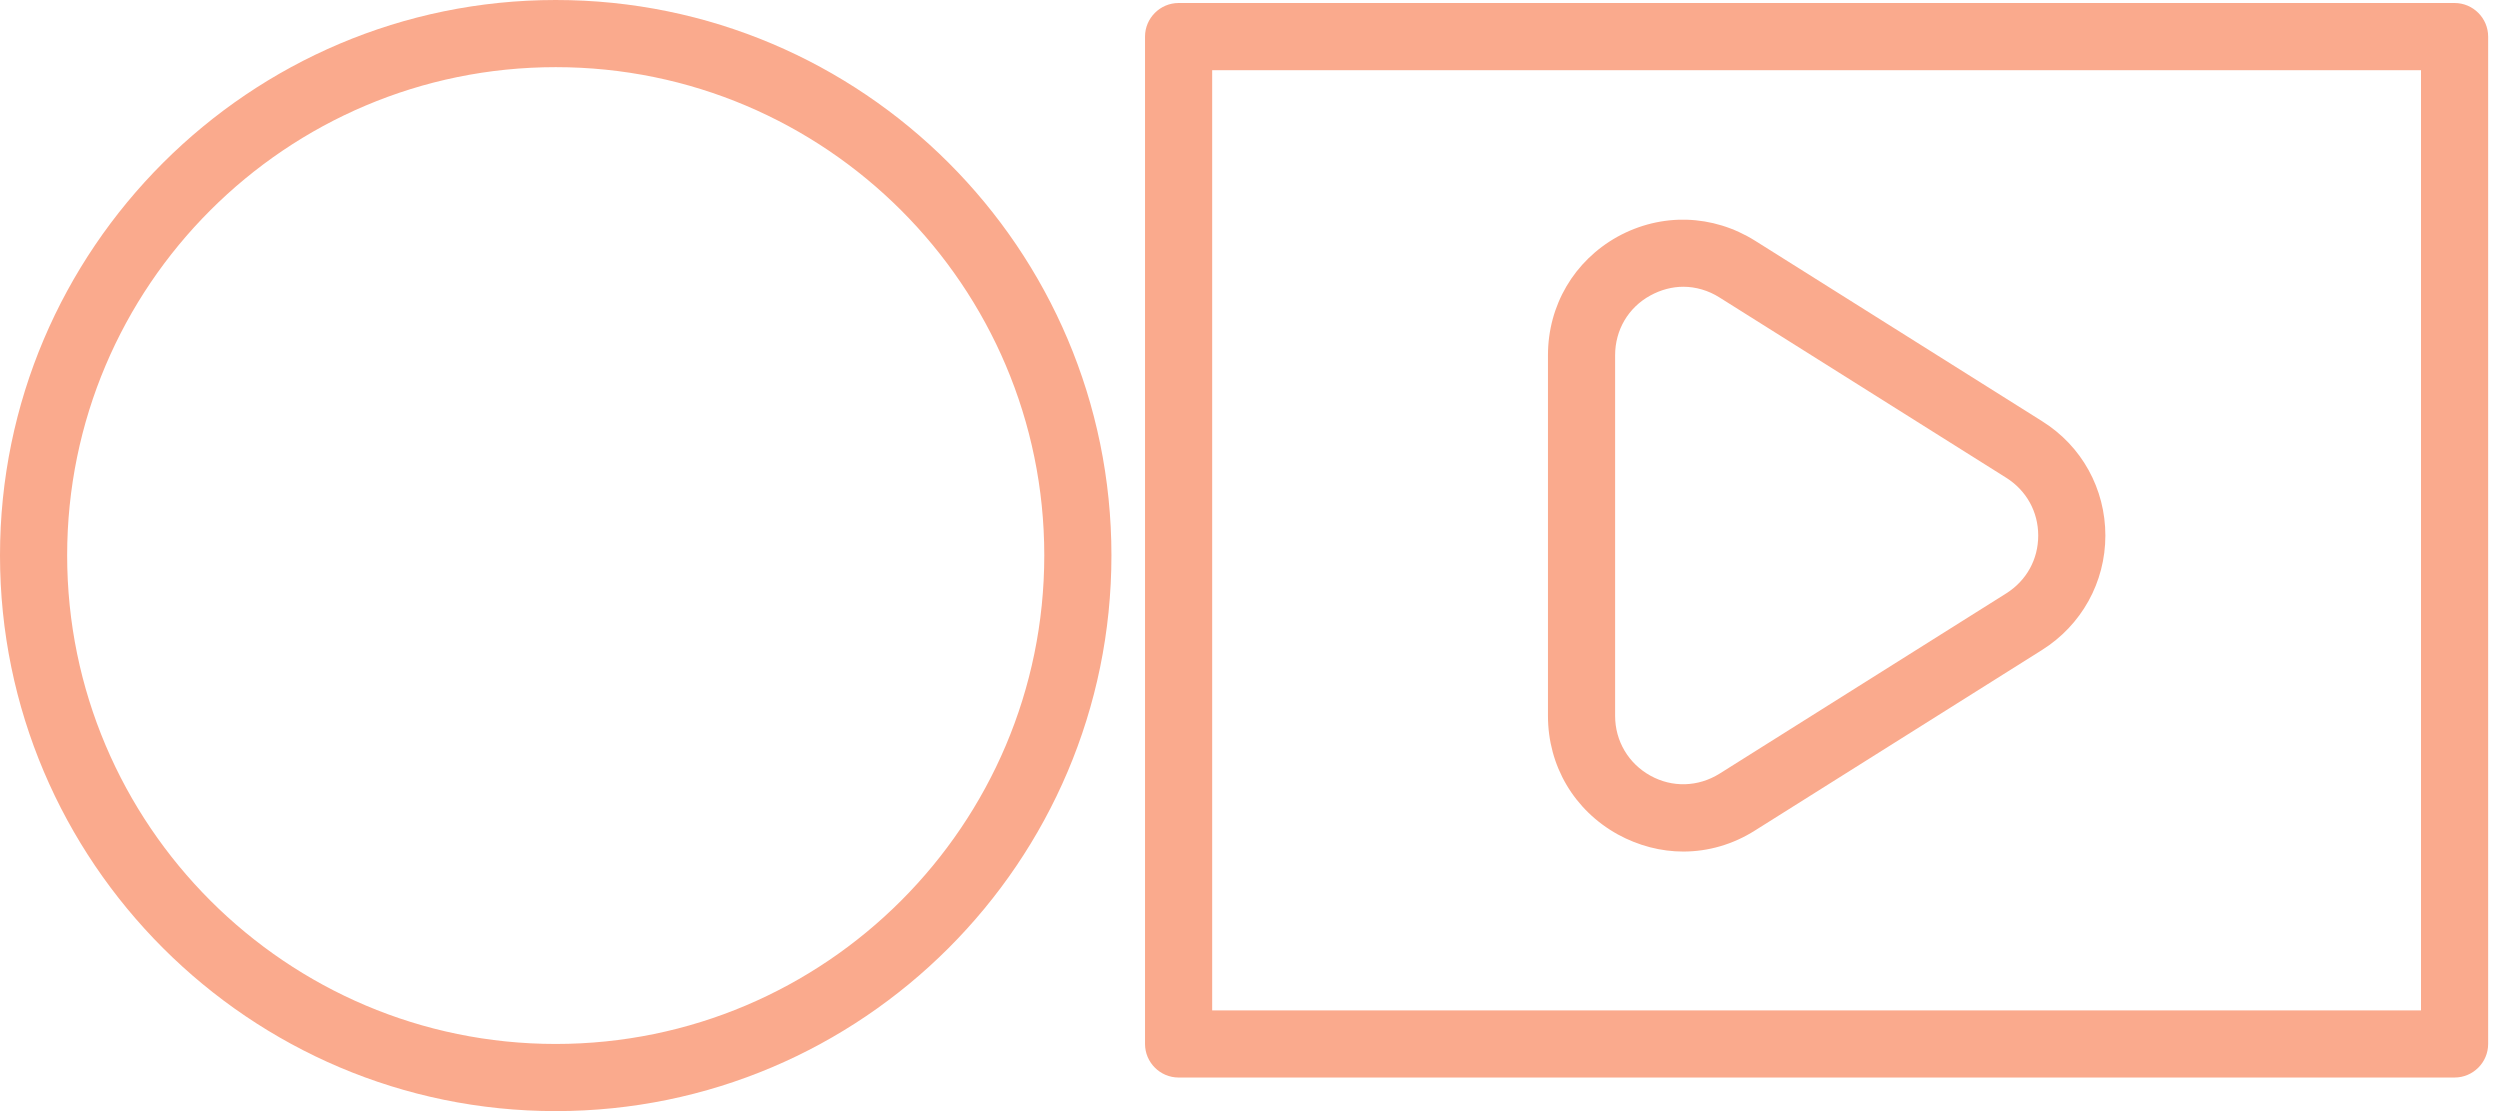
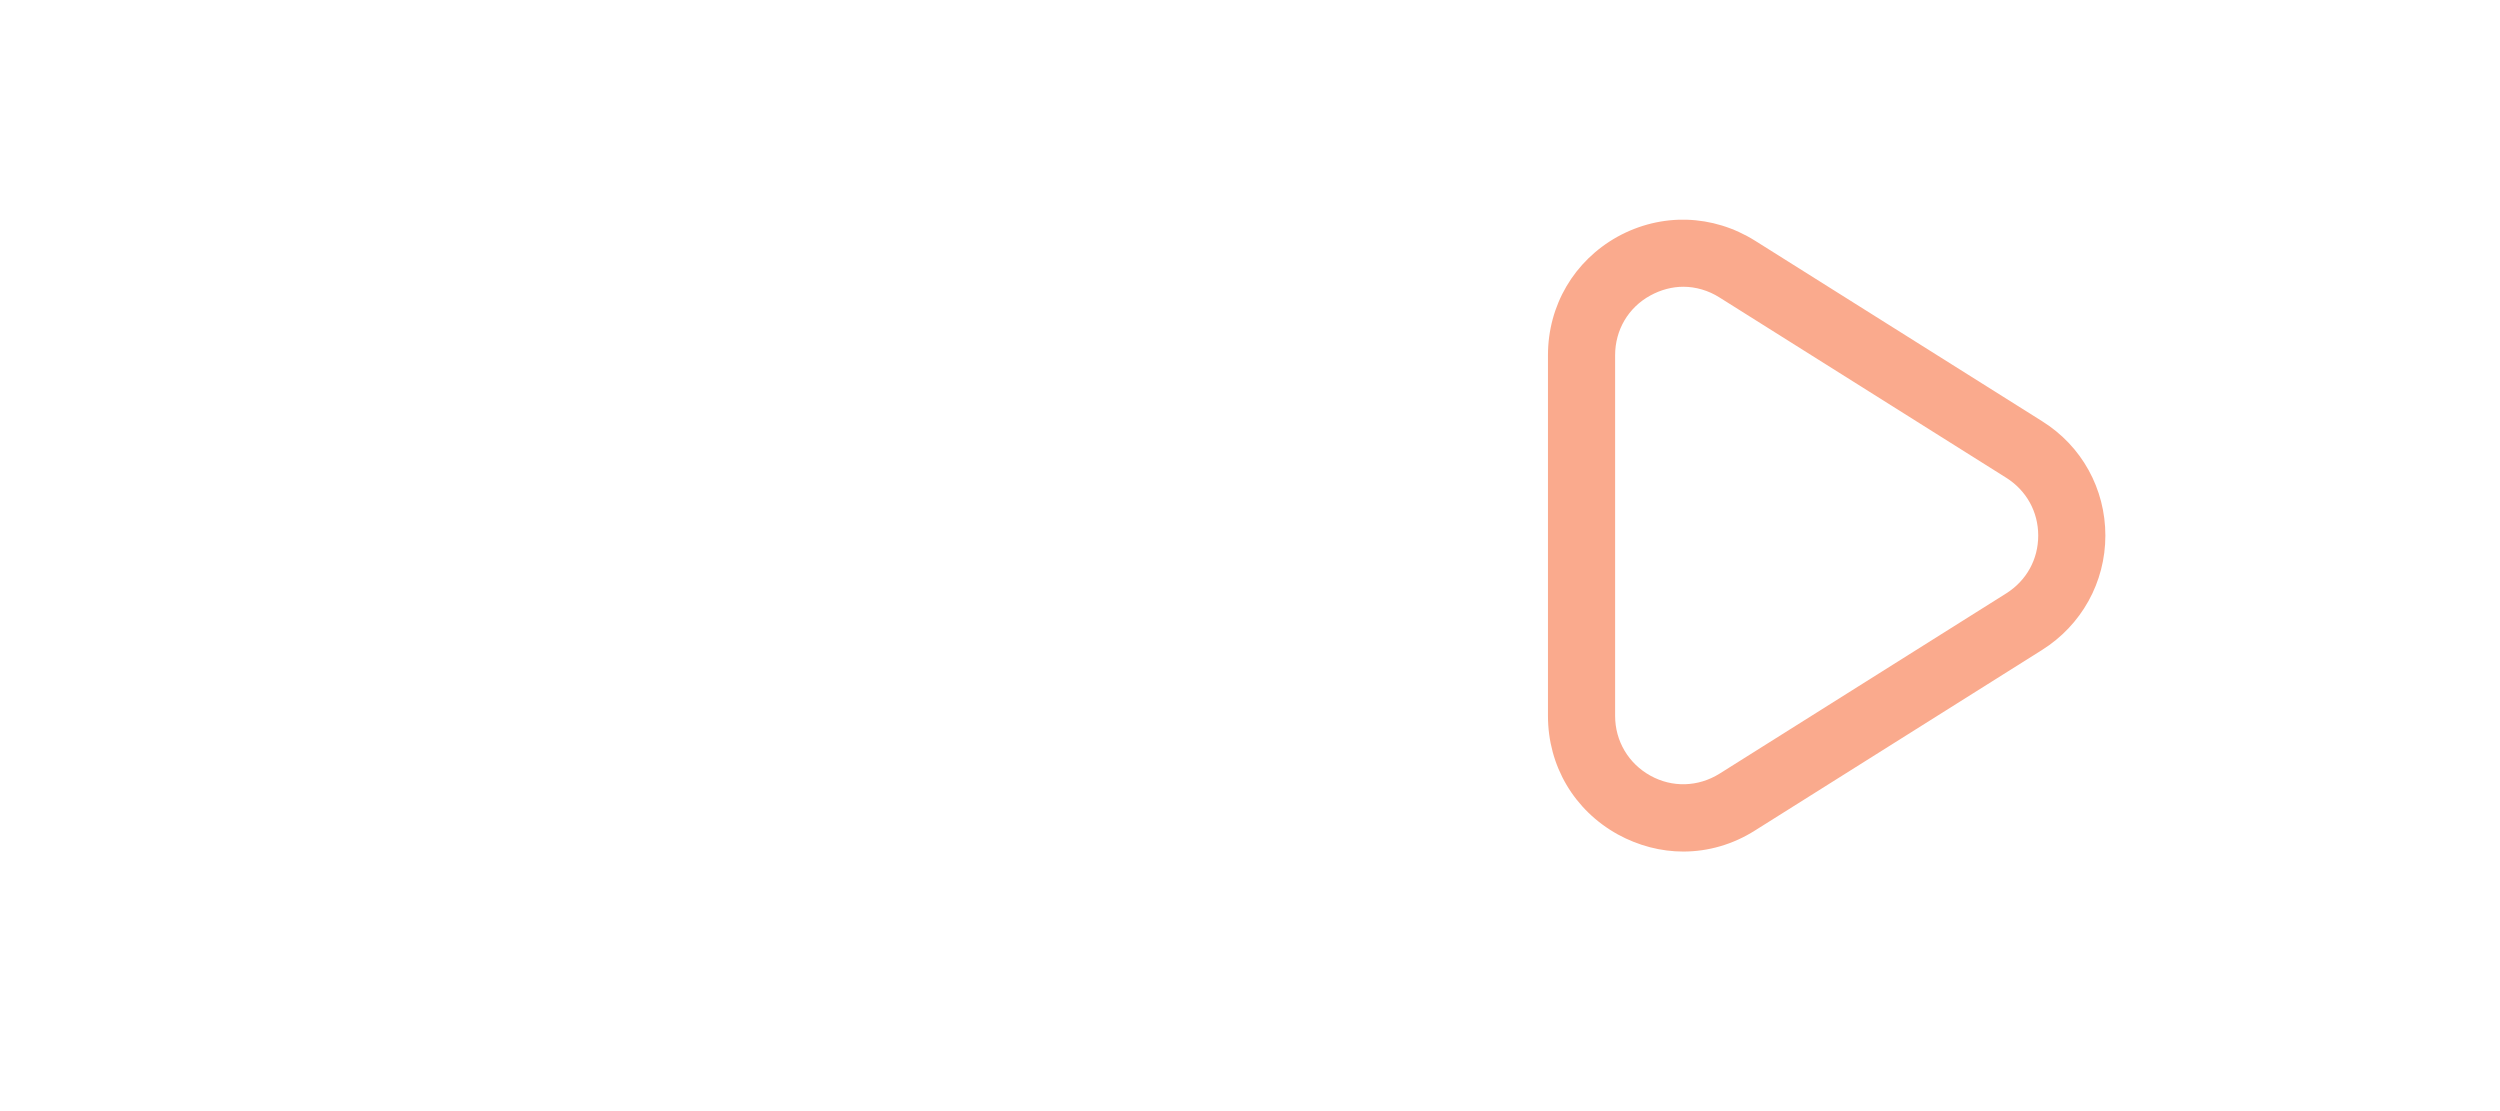
<svg xmlns="http://www.w3.org/2000/svg" width="108" height="48" viewBox="0 0 108 48" fill="none">
  <path d="M69.889 36.047C70.789 36.54 71.761 36.787 72.718 36.787C73.791 36.787 74.865 36.482 75.822 35.873L88.21 28.083C89.922 27.01 90.952 25.153 90.952 23.137C90.952 21.12 89.936 19.264 88.21 18.19L75.822 10.401C73.995 9.255 71.775 9.182 69.875 10.227C68.004 11.271 66.872 13.186 66.872 15.347V30.927C66.872 33.088 68.004 35.003 69.889 36.047ZM69.773 15.347C69.773 14.259 70.339 13.287 71.296 12.765C71.746 12.518 72.239 12.388 72.718 12.388C73.255 12.388 73.806 12.547 74.285 12.852L86.673 20.642C87.543 21.193 88.051 22.107 88.051 23.137C88.051 24.167 87.543 25.081 86.673 25.632L74.285 33.422C73.356 34.002 72.239 34.031 71.296 33.508C70.353 32.986 69.773 32.014 69.773 30.927V15.347Z" fill="#FAAA8D" />
-   <path d="M24.007 0C10.778 0 0 10.763 0 23.993C0 37.222 10.778 48 24.007 48C37.237 48 48.014 37.237 48.014 23.993C48.014 10.749 37.251 0 24.007 0ZM24.007 45.099C12.373 45.099 2.901 35.627 2.901 23.993C2.901 12.359 12.359 2.901 24.007 2.901C35.656 2.901 45.113 12.359 45.113 23.993C45.113 35.627 35.656 45.099 24.007 45.099Z" fill="#FAAA8D" />
-   <path d="M106.038 0.13H50.915C50.118 0.13 49.465 0.783 49.465 1.581V45.099C49.465 45.897 50.118 46.549 50.915 46.549H106.038C106.836 46.549 107.488 45.897 107.488 45.099V1.581C107.488 0.783 106.836 0.13 106.038 0.13ZM104.587 43.648H52.366V3.032H104.587V43.648Z" fill="#FAAA8D" />
</svg>